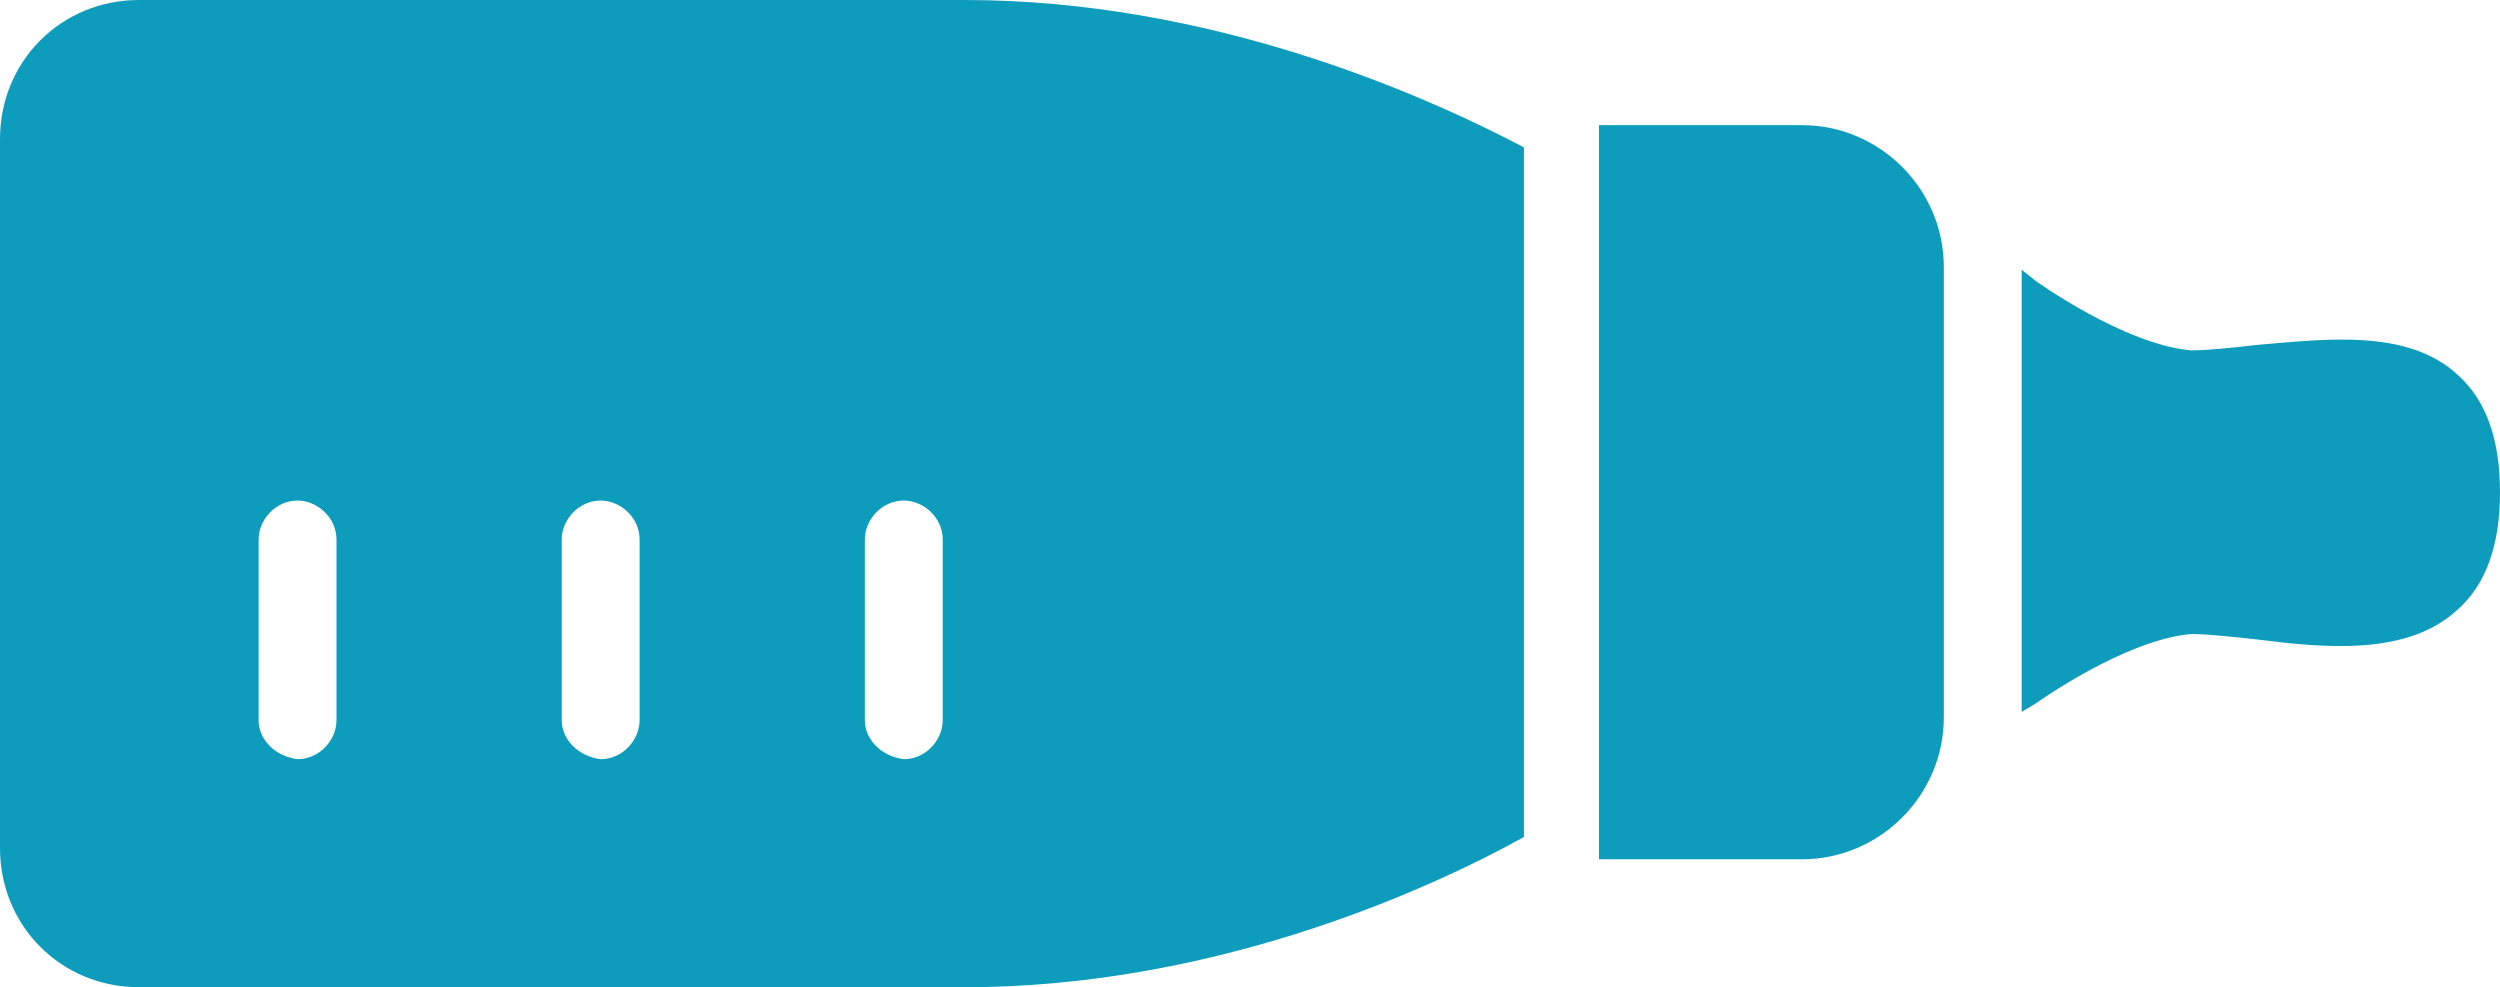
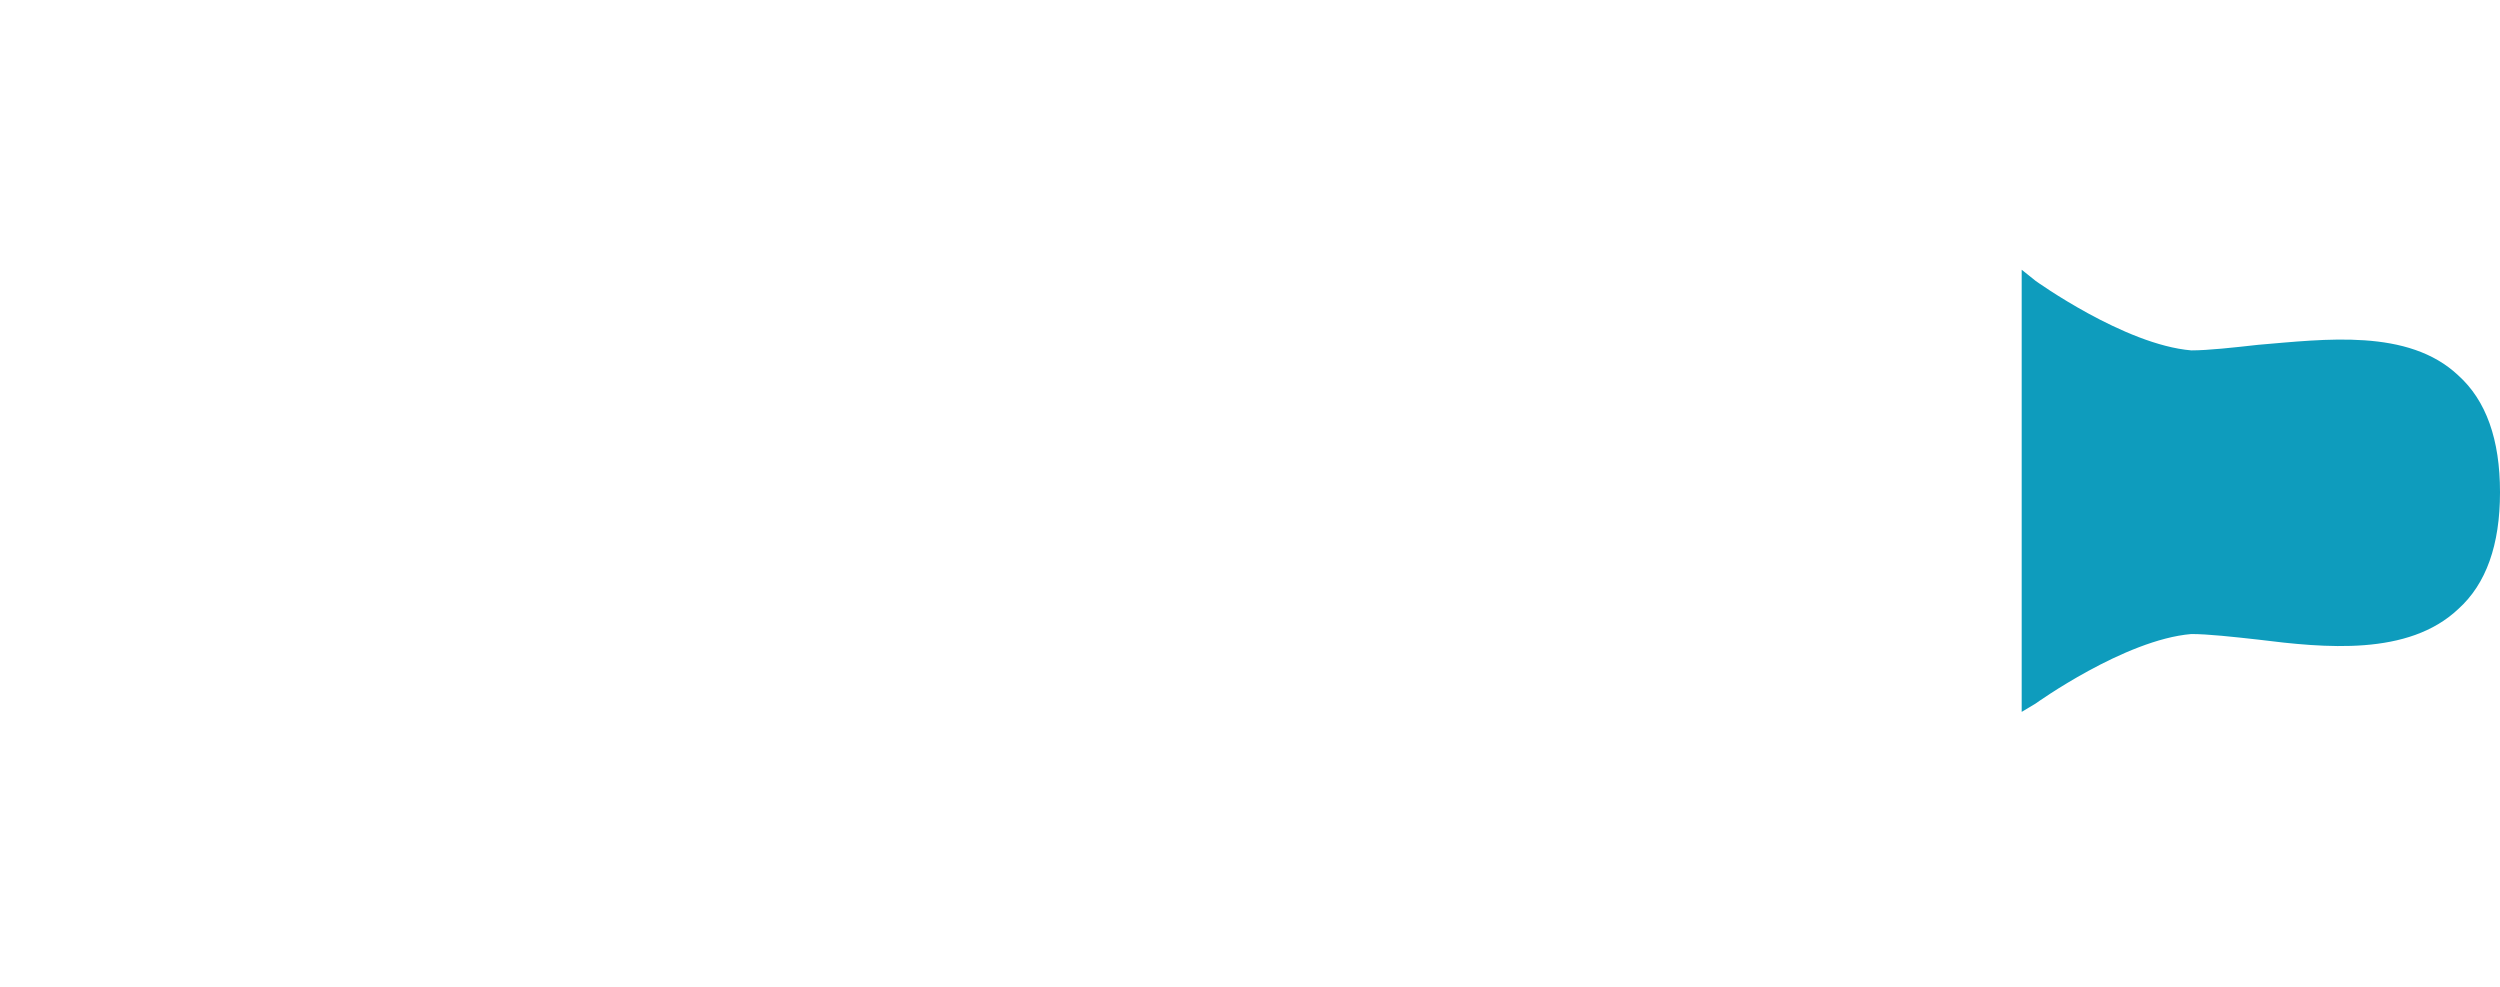
<svg xmlns="http://www.w3.org/2000/svg" version="1.1" id="Layer_1" x="0px" y="0px" viewBox="0 0 89.9 35.5" style="enable-background:new 0 0 89.9 35.5;" xml:space="preserve">
  <style type="text/css">
	.st0{fill:#0E9CBD;}
</style>
  <g>
    <path class="st0" d="M73.2,25.3c0,0,3.2-2.3,5.6-2.5c0.6,0,1.5,0.1,2.4,0.2c2.4,0.3,5.4,0.6,7.2-1.1c1-0.9,1.5-2.3,1.5-4.2   s-0.5-3.3-1.5-4.2c-1.8-1.7-4.8-1.3-7.2-1.1c-0.9,0.1-1.8,0.2-2.4,0.2c-2.4-0.2-5.6-2.5-5.6-2.5l-0.5-0.4v15.9L73.2,25.3z" />
-     <path class="st0" d="M64.8,30.9c2.8,0,5.1-2.3,5.1-5.1V9.6c0-2.8-2.3-5.1-5.1-5.1h-7.3v26.4C57.5,30.9,64.8,30.9,64.8,30.9z" />
-     <path class="st0" d="M54.8,30.1V5.3C51,3.3,43.4,0,34.7,0H5C2.2,0,0,2.2,0,5v25.5c0,2.8,2.2,5,5,5h29.7   C43.4,35.5,51,32.2,54.8,30.1z M9.3,25.9v-6.5c0-0.7,0.6-1.4,1.4-1.4c0.7,0,1.4,0.6,1.4,1.4v6.5c0,0.7-0.6,1.4-1.4,1.4   C9.9,27.2,9.3,26.6,9.3,25.9z M20.2,25.9v-6.5c0-0.7,0.6-1.4,1.4-1.4c0.7,0,1.4,0.6,1.4,1.4v6.5c0,0.7-0.6,1.4-1.4,1.4   C20.8,27.2,20.2,26.6,20.2,25.9z M31.1,25.9v-6.5c0-0.7,0.6-1.4,1.4-1.4c0.7,0,1.4,0.6,1.4,1.4v6.5c0,0.7-0.6,1.4-1.4,1.4   C31.7,27.2,31.1,26.6,31.1,25.9z" />
  </g>
</svg>